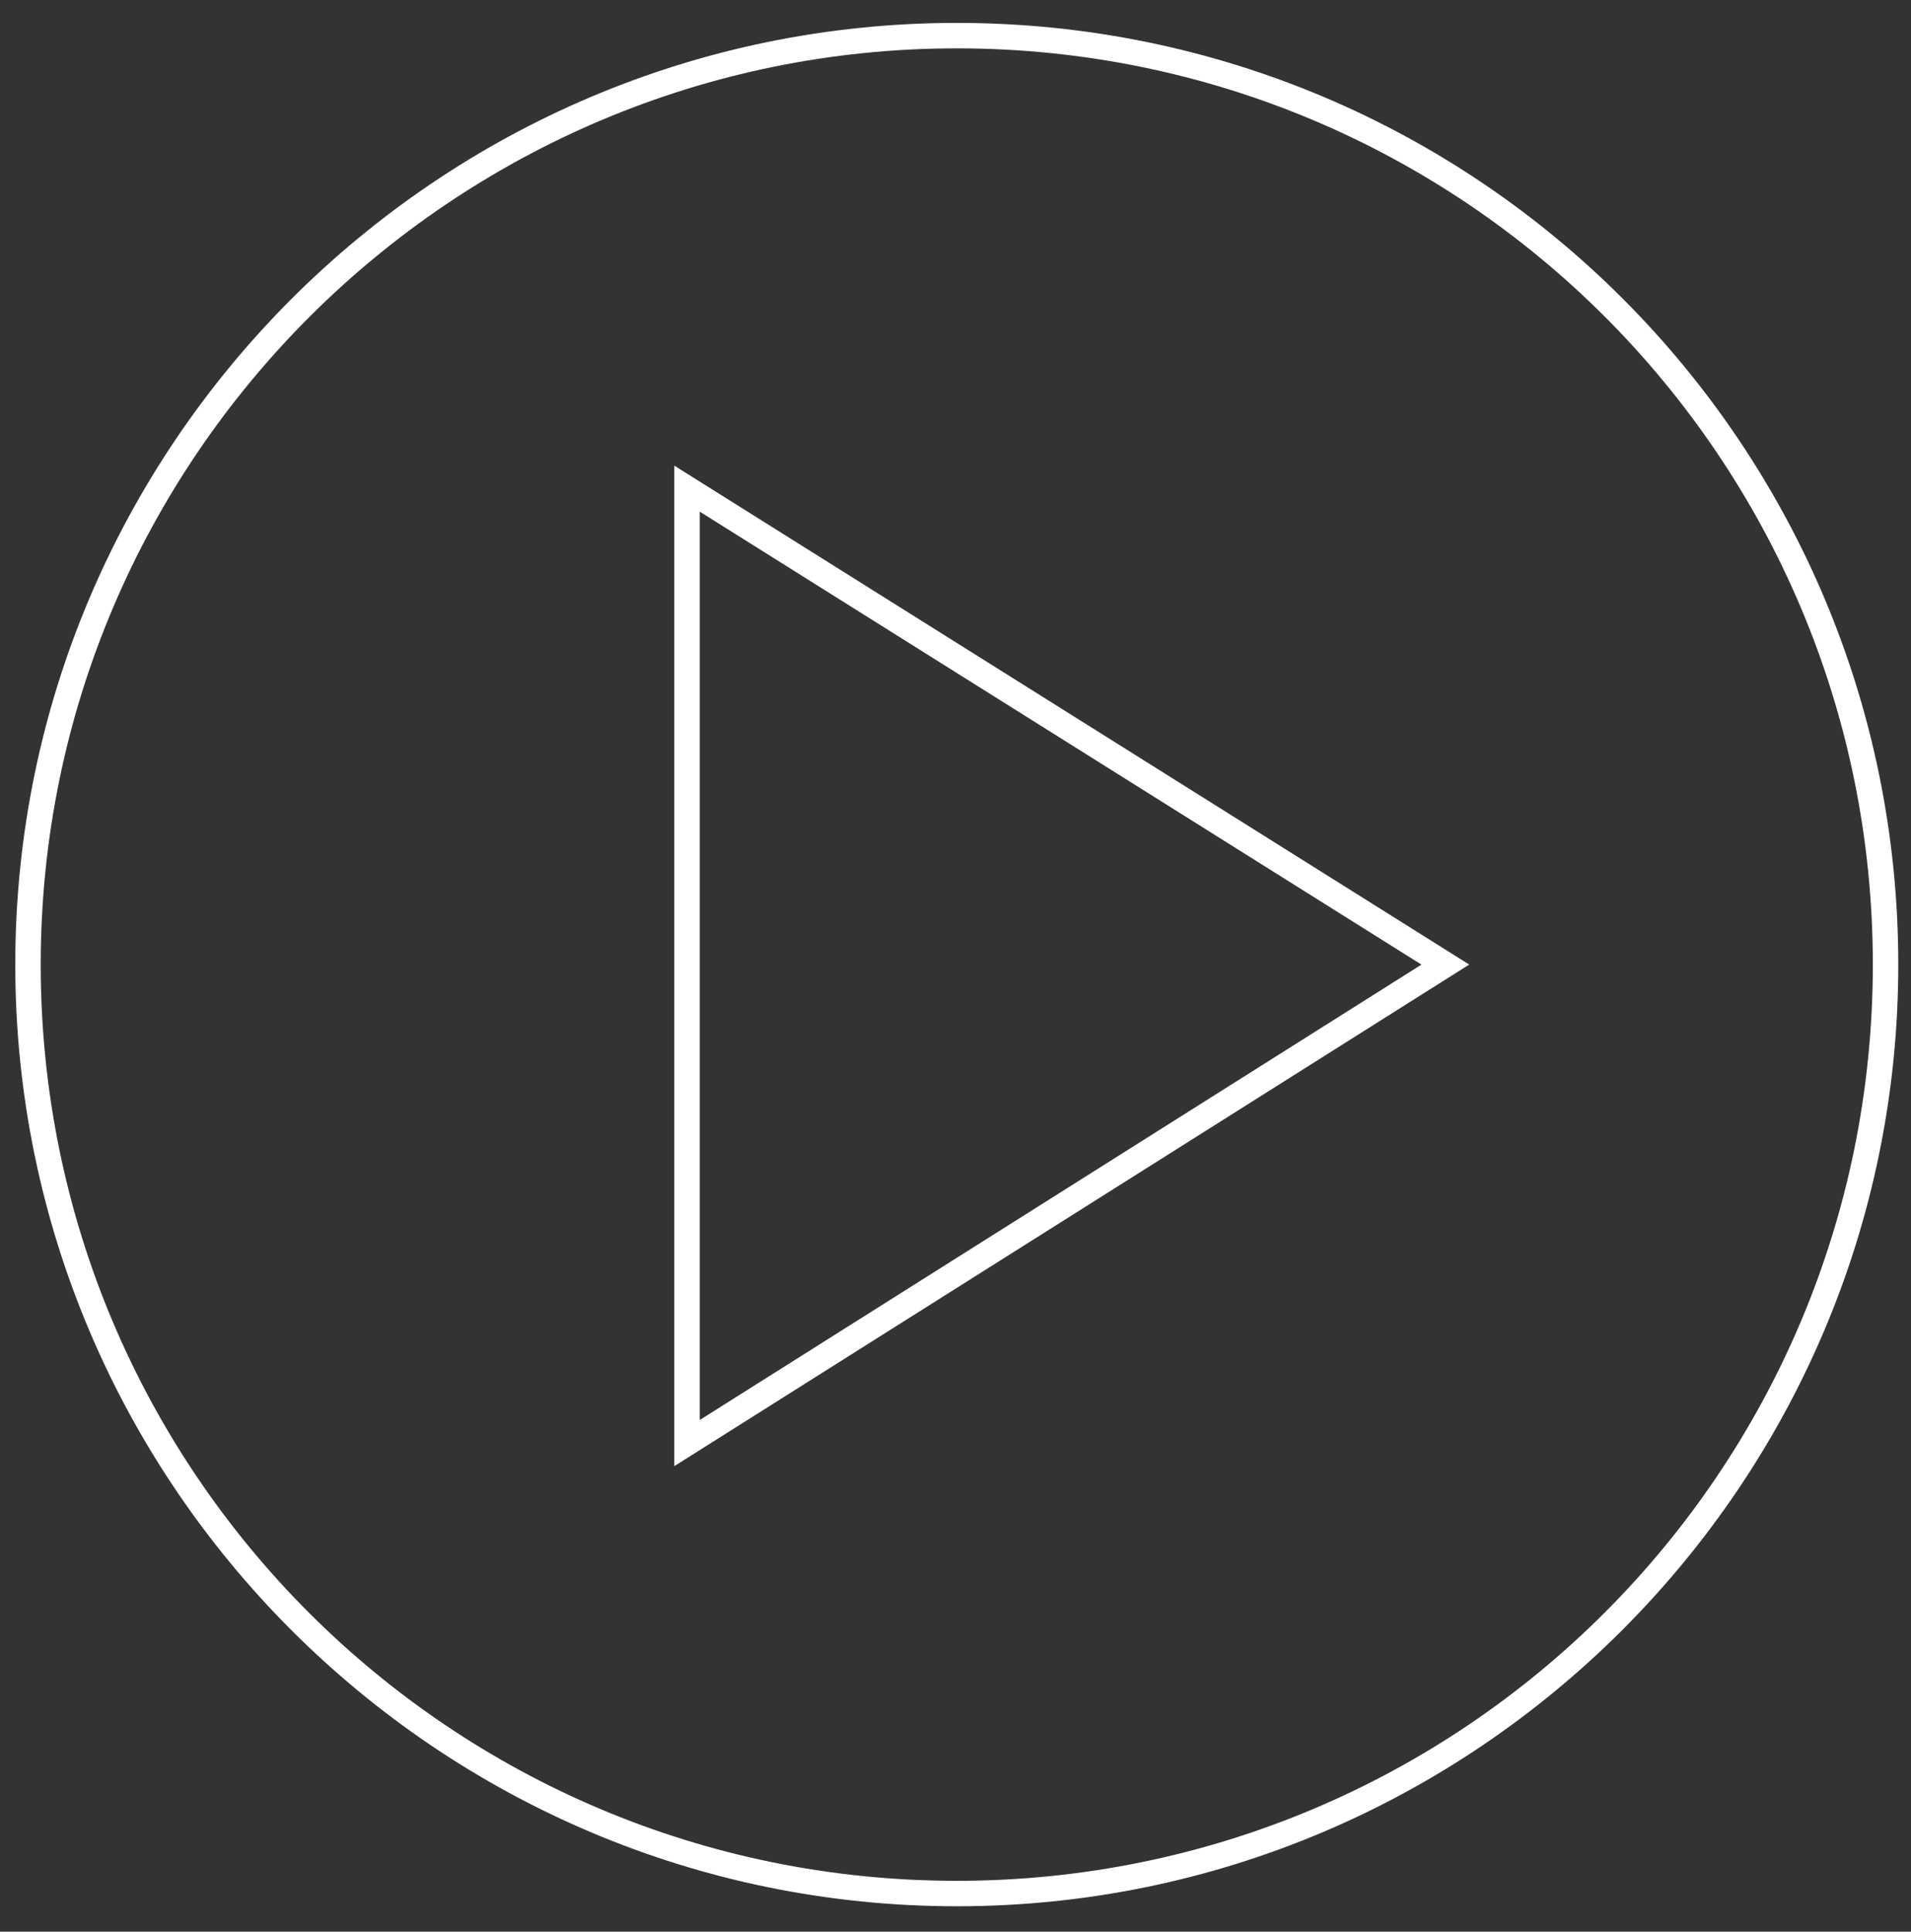
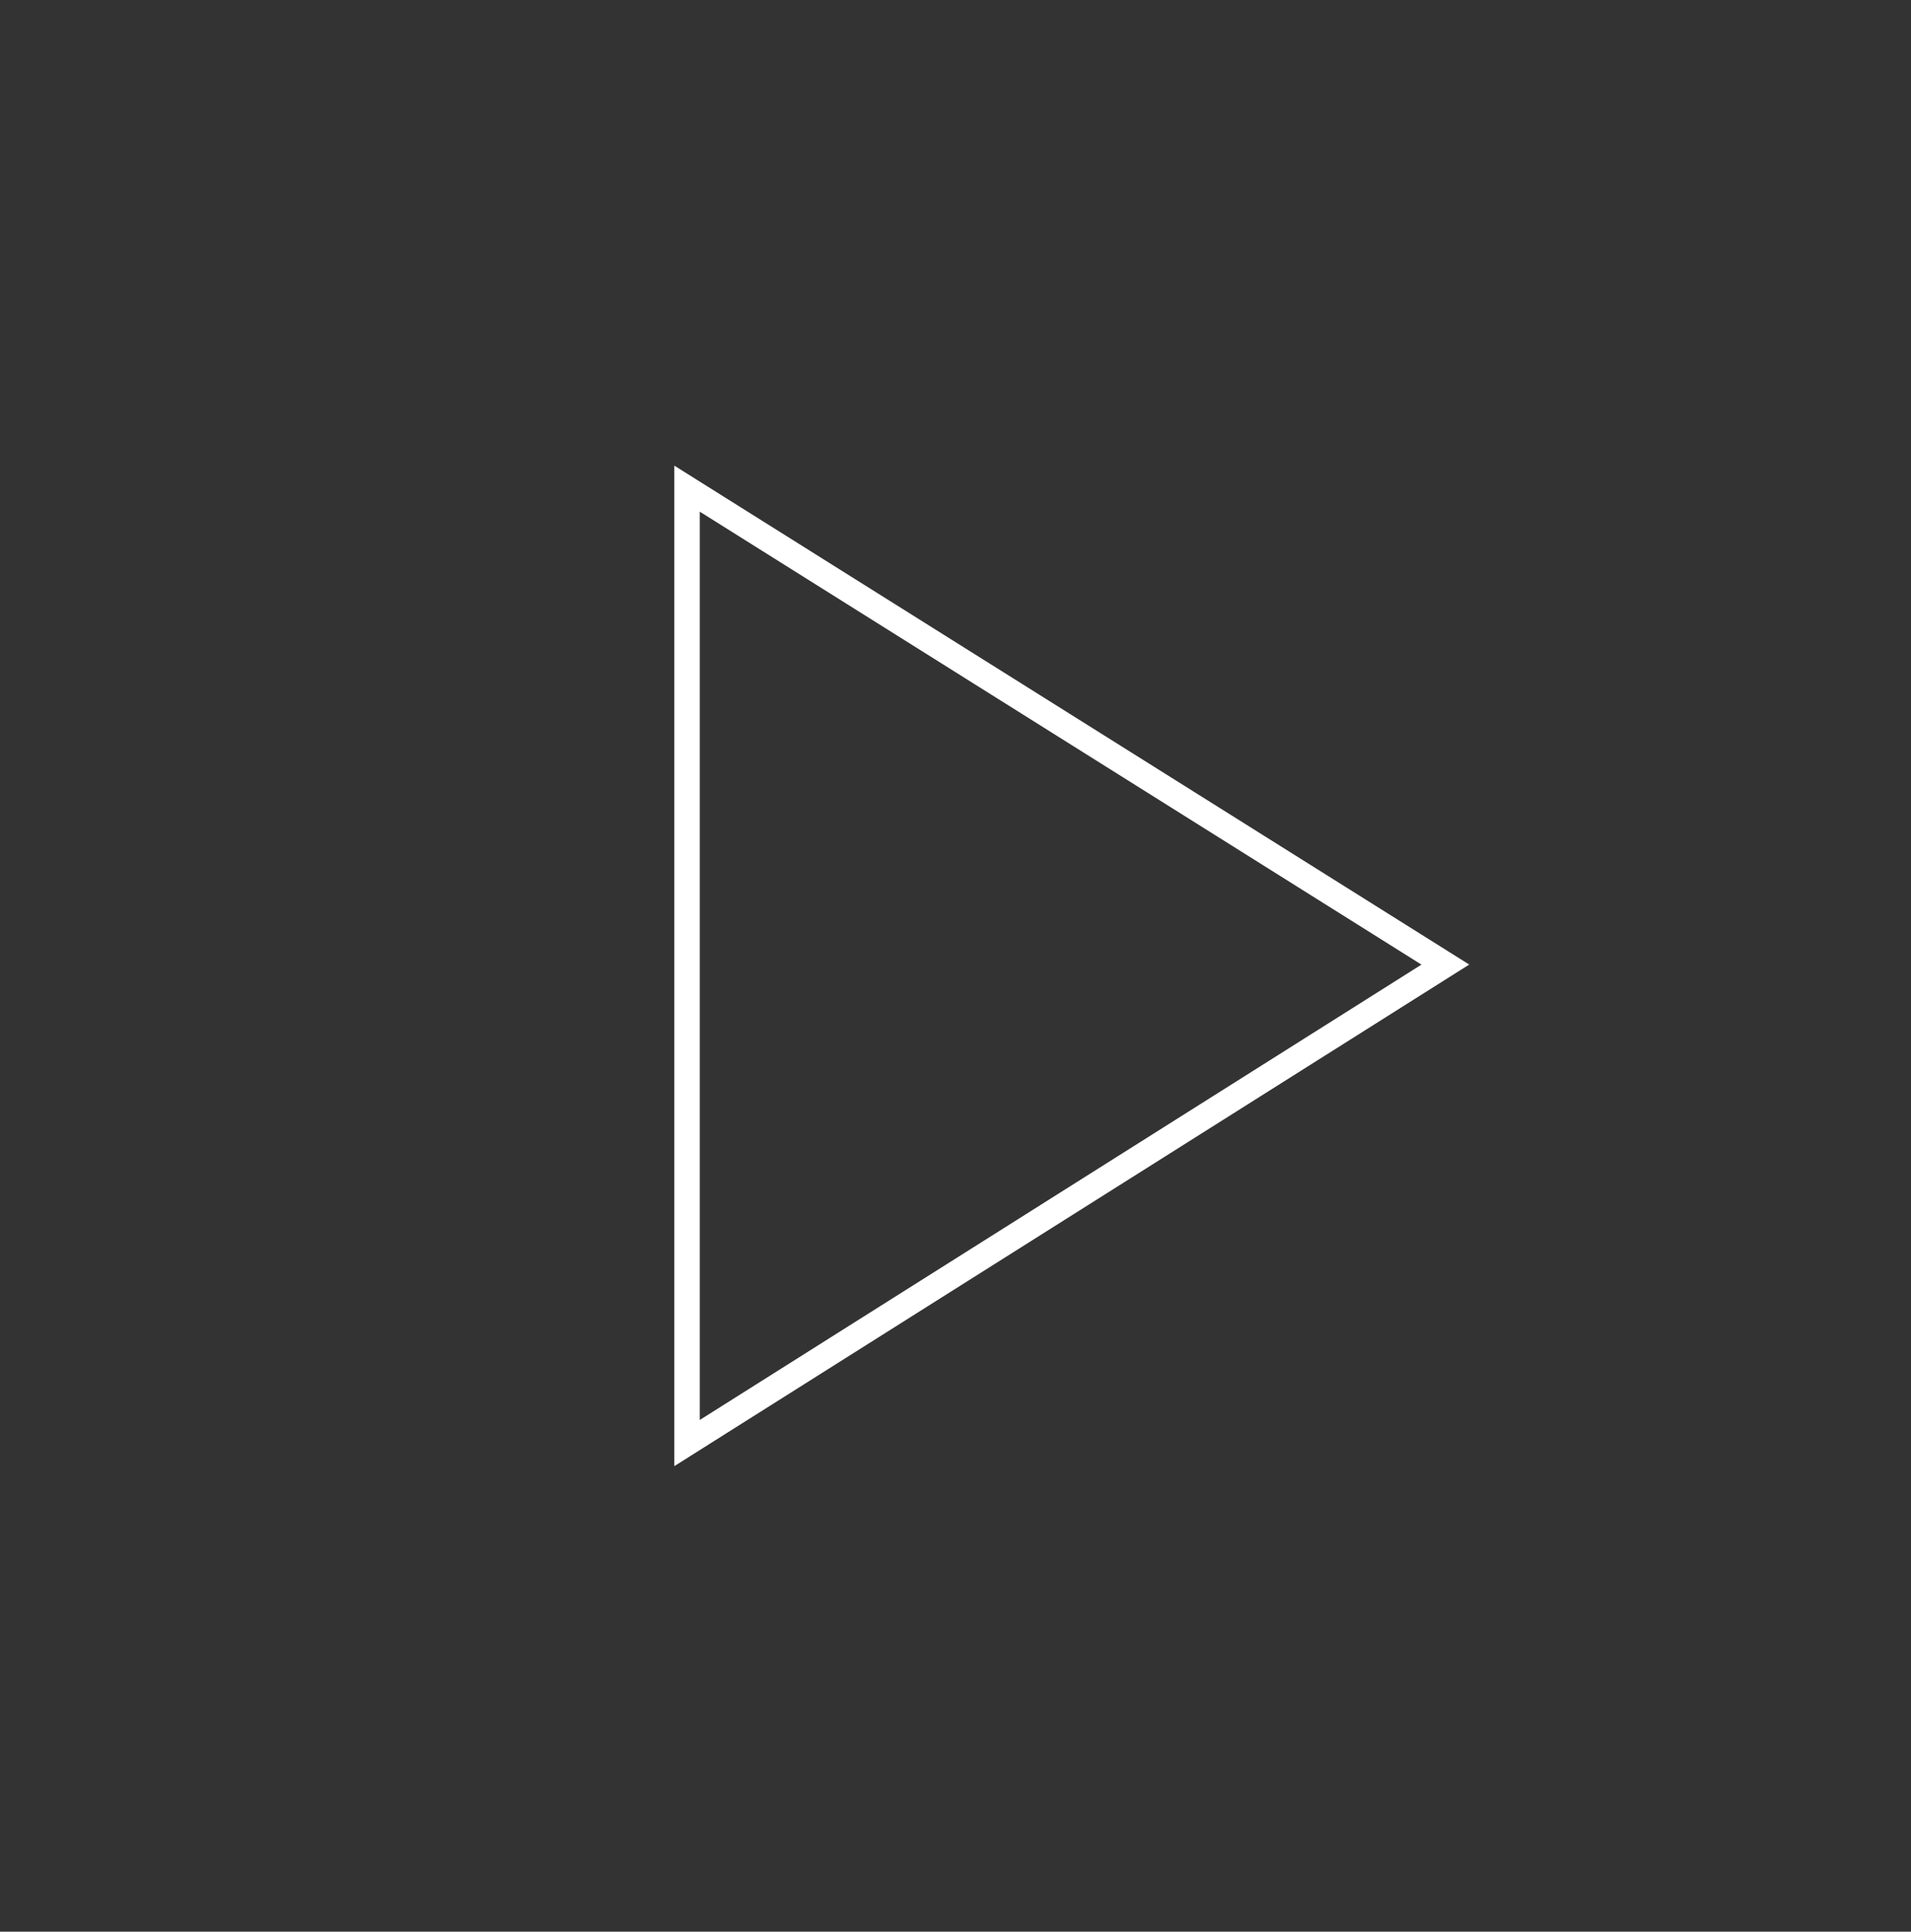
<svg xmlns="http://www.w3.org/2000/svg" version="1.1" id="Layer_1" x="0px" y="0px" viewBox="0 0 75.1 75.9" style="enable-background:new 0 0 75.1 75.9;" xml:space="preserve">
  <rect x="0" y="0" width="75.1" height="75.9" fill="#333333" stroke="none" />
  <style type="text/css">
	.st0{fill:#FFFFFF;}
	.st1{fill:none;stroke:#FFFFFF;stroke-linecap:round;stroke-miterlimit:10;}
</style>
  <g>
-     <path class="st0" d="M37.6,1.9c19.9,0,36,16.1,36,36s-16.1,36-36,36s-36-16.1-36-36S17.8,1.9,37.6,1.9 M37.6,0.9   c-20.4,0-37,16.6-37,37s16.6,37,37,37s37-16.6,37-37S58.1,0.9,37.6,0.9L37.6,0.9z" />
-   </g>
+     </g>
  <polygon class="st1" points="27,19.2 27,56.7 56.8,37.9 " />
</svg>